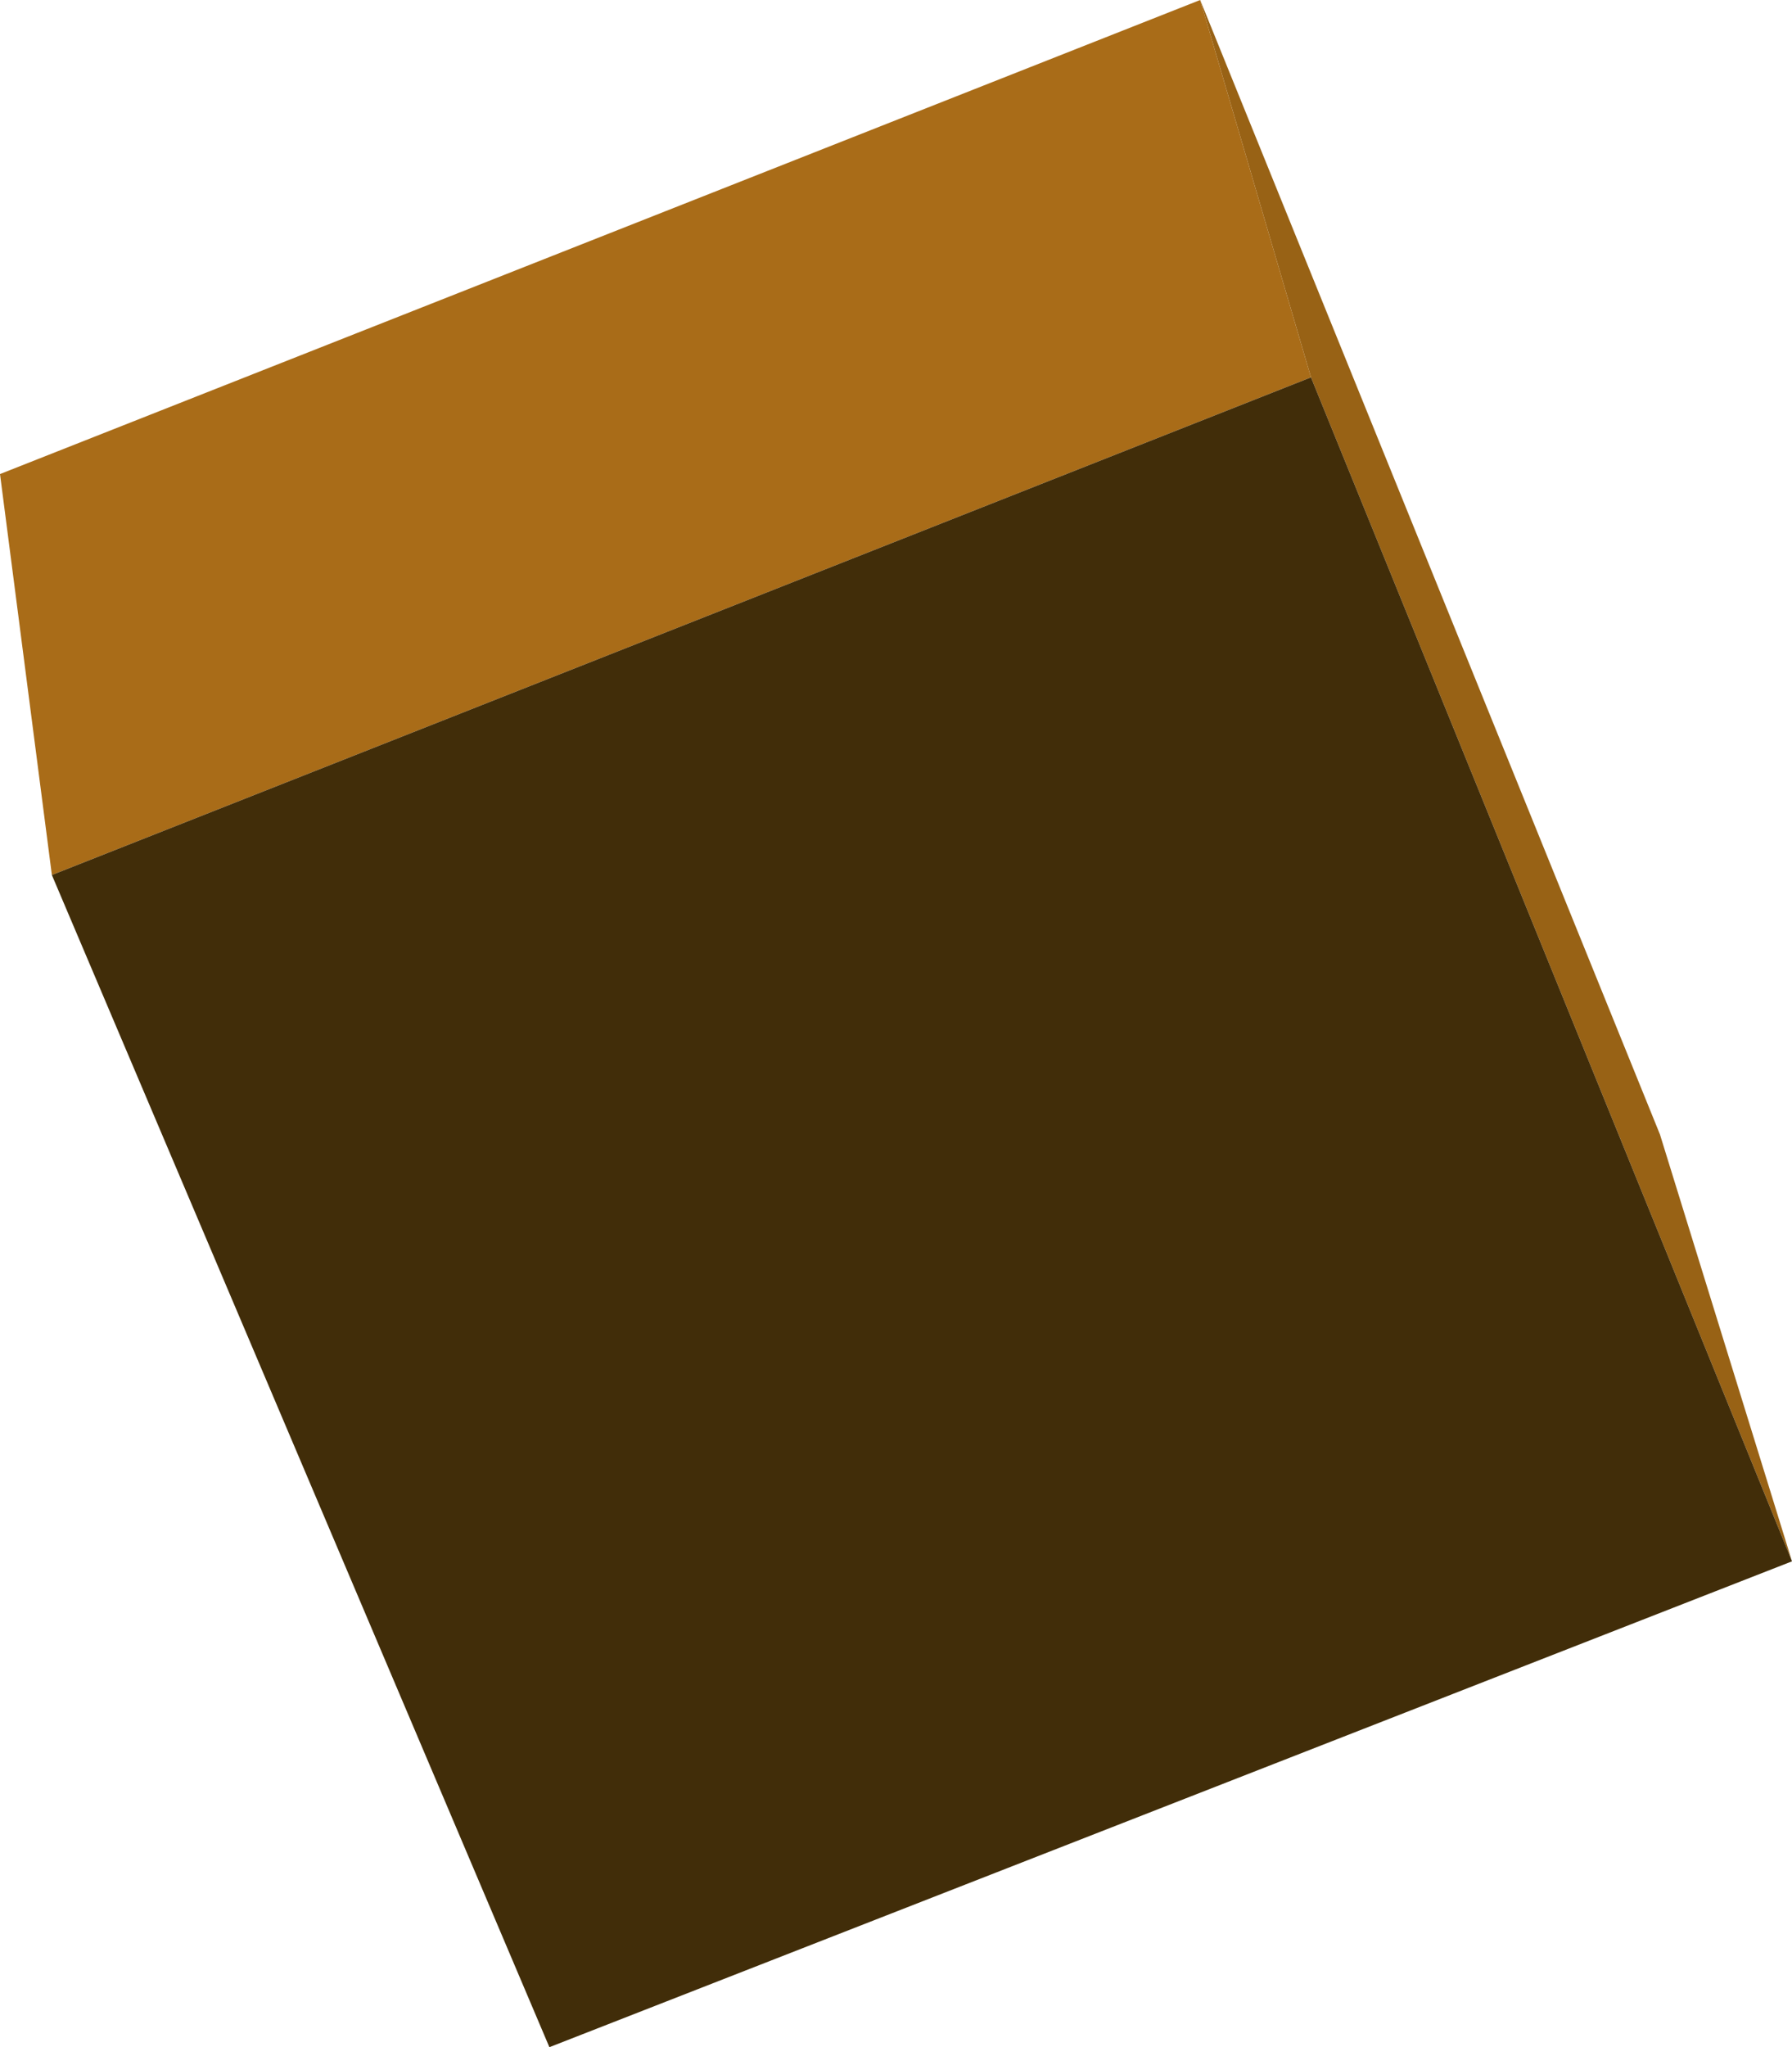
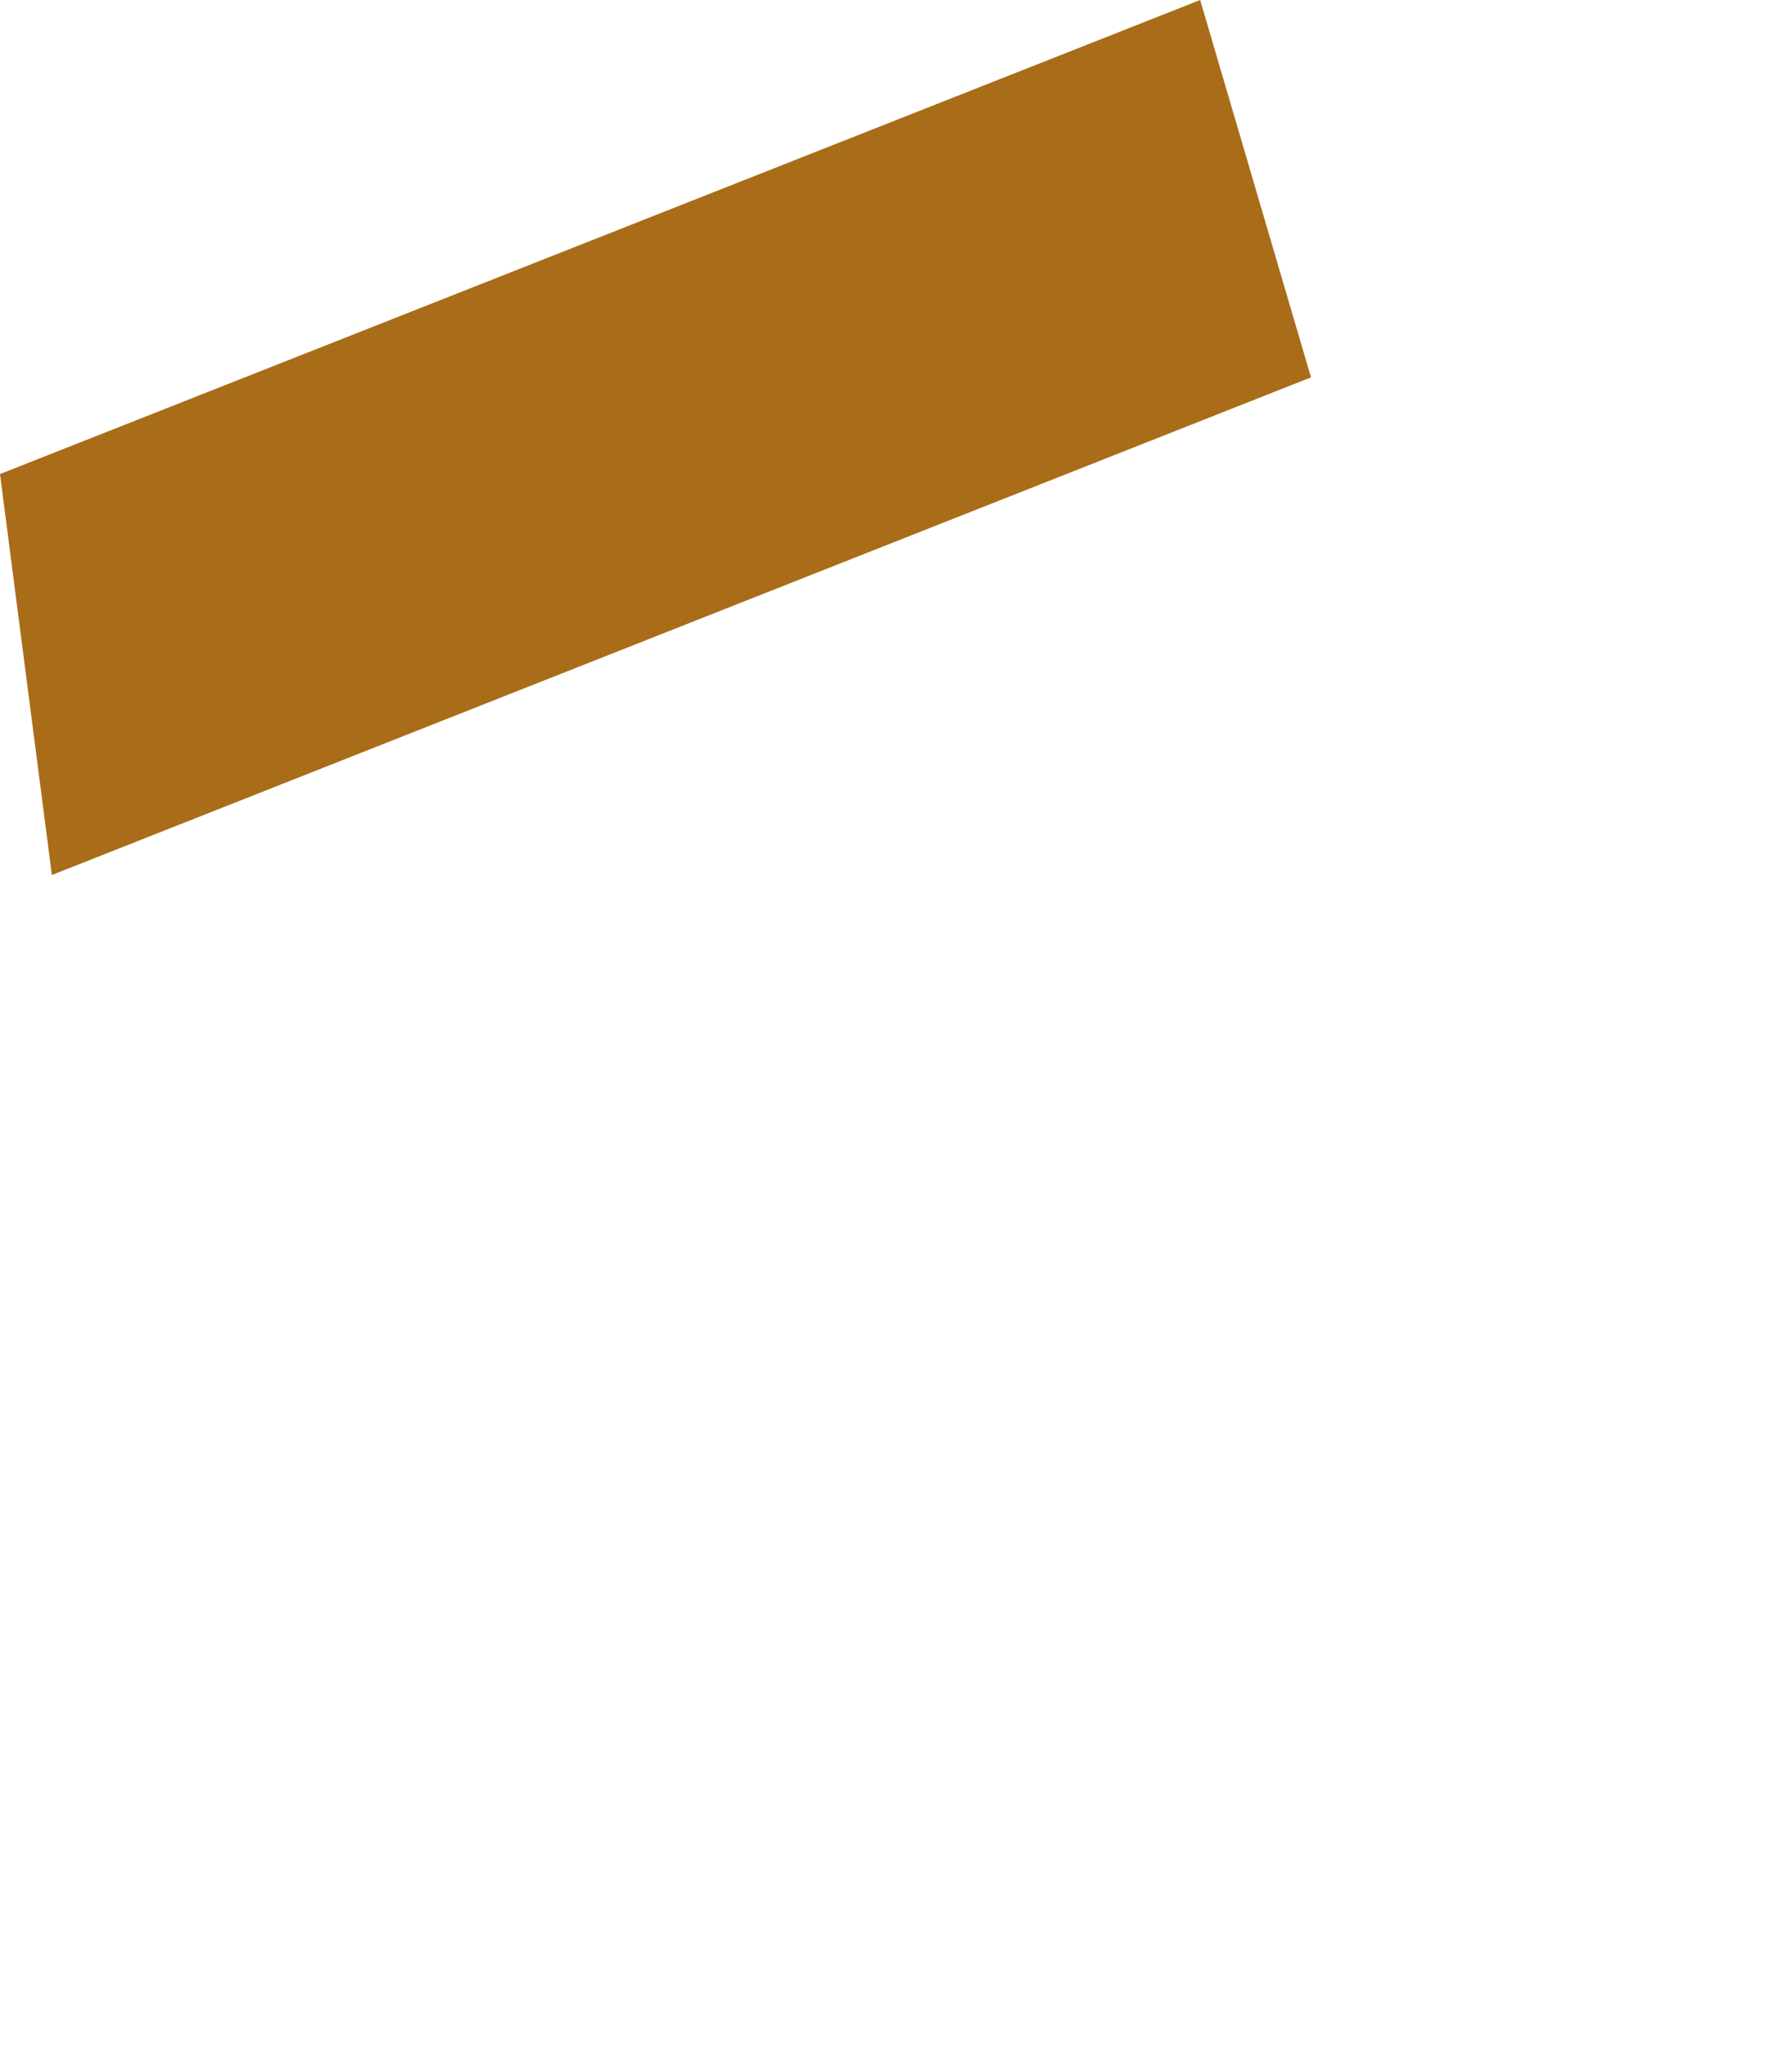
<svg xmlns="http://www.w3.org/2000/svg" height="43.4px" width="38.0px">
  <g transform="matrix(1.0, 0.0, 0.0, 1.0, 19.0, 21.7)">
-     <path d="M8.8 -13.7 L6.45 -21.7 16.2 2.35 19.0 11.4 8.8 -13.7" fill="#986215" fill-rule="evenodd" stroke="none" />
    <path d="M6.45 -21.7 L8.8 -13.7 -17.9 -3.15 -19.0 -11.65 6.45 -21.7" fill="#a96c18" fill-rule="evenodd" stroke="none" />
-     <path d="M8.8 -13.7 L19.0 11.4 -7.35 21.7 -17.9 -3.15 8.8 -13.7" fill="#412d09" fill-rule="evenodd" stroke="none" />
  </g>
</svg>